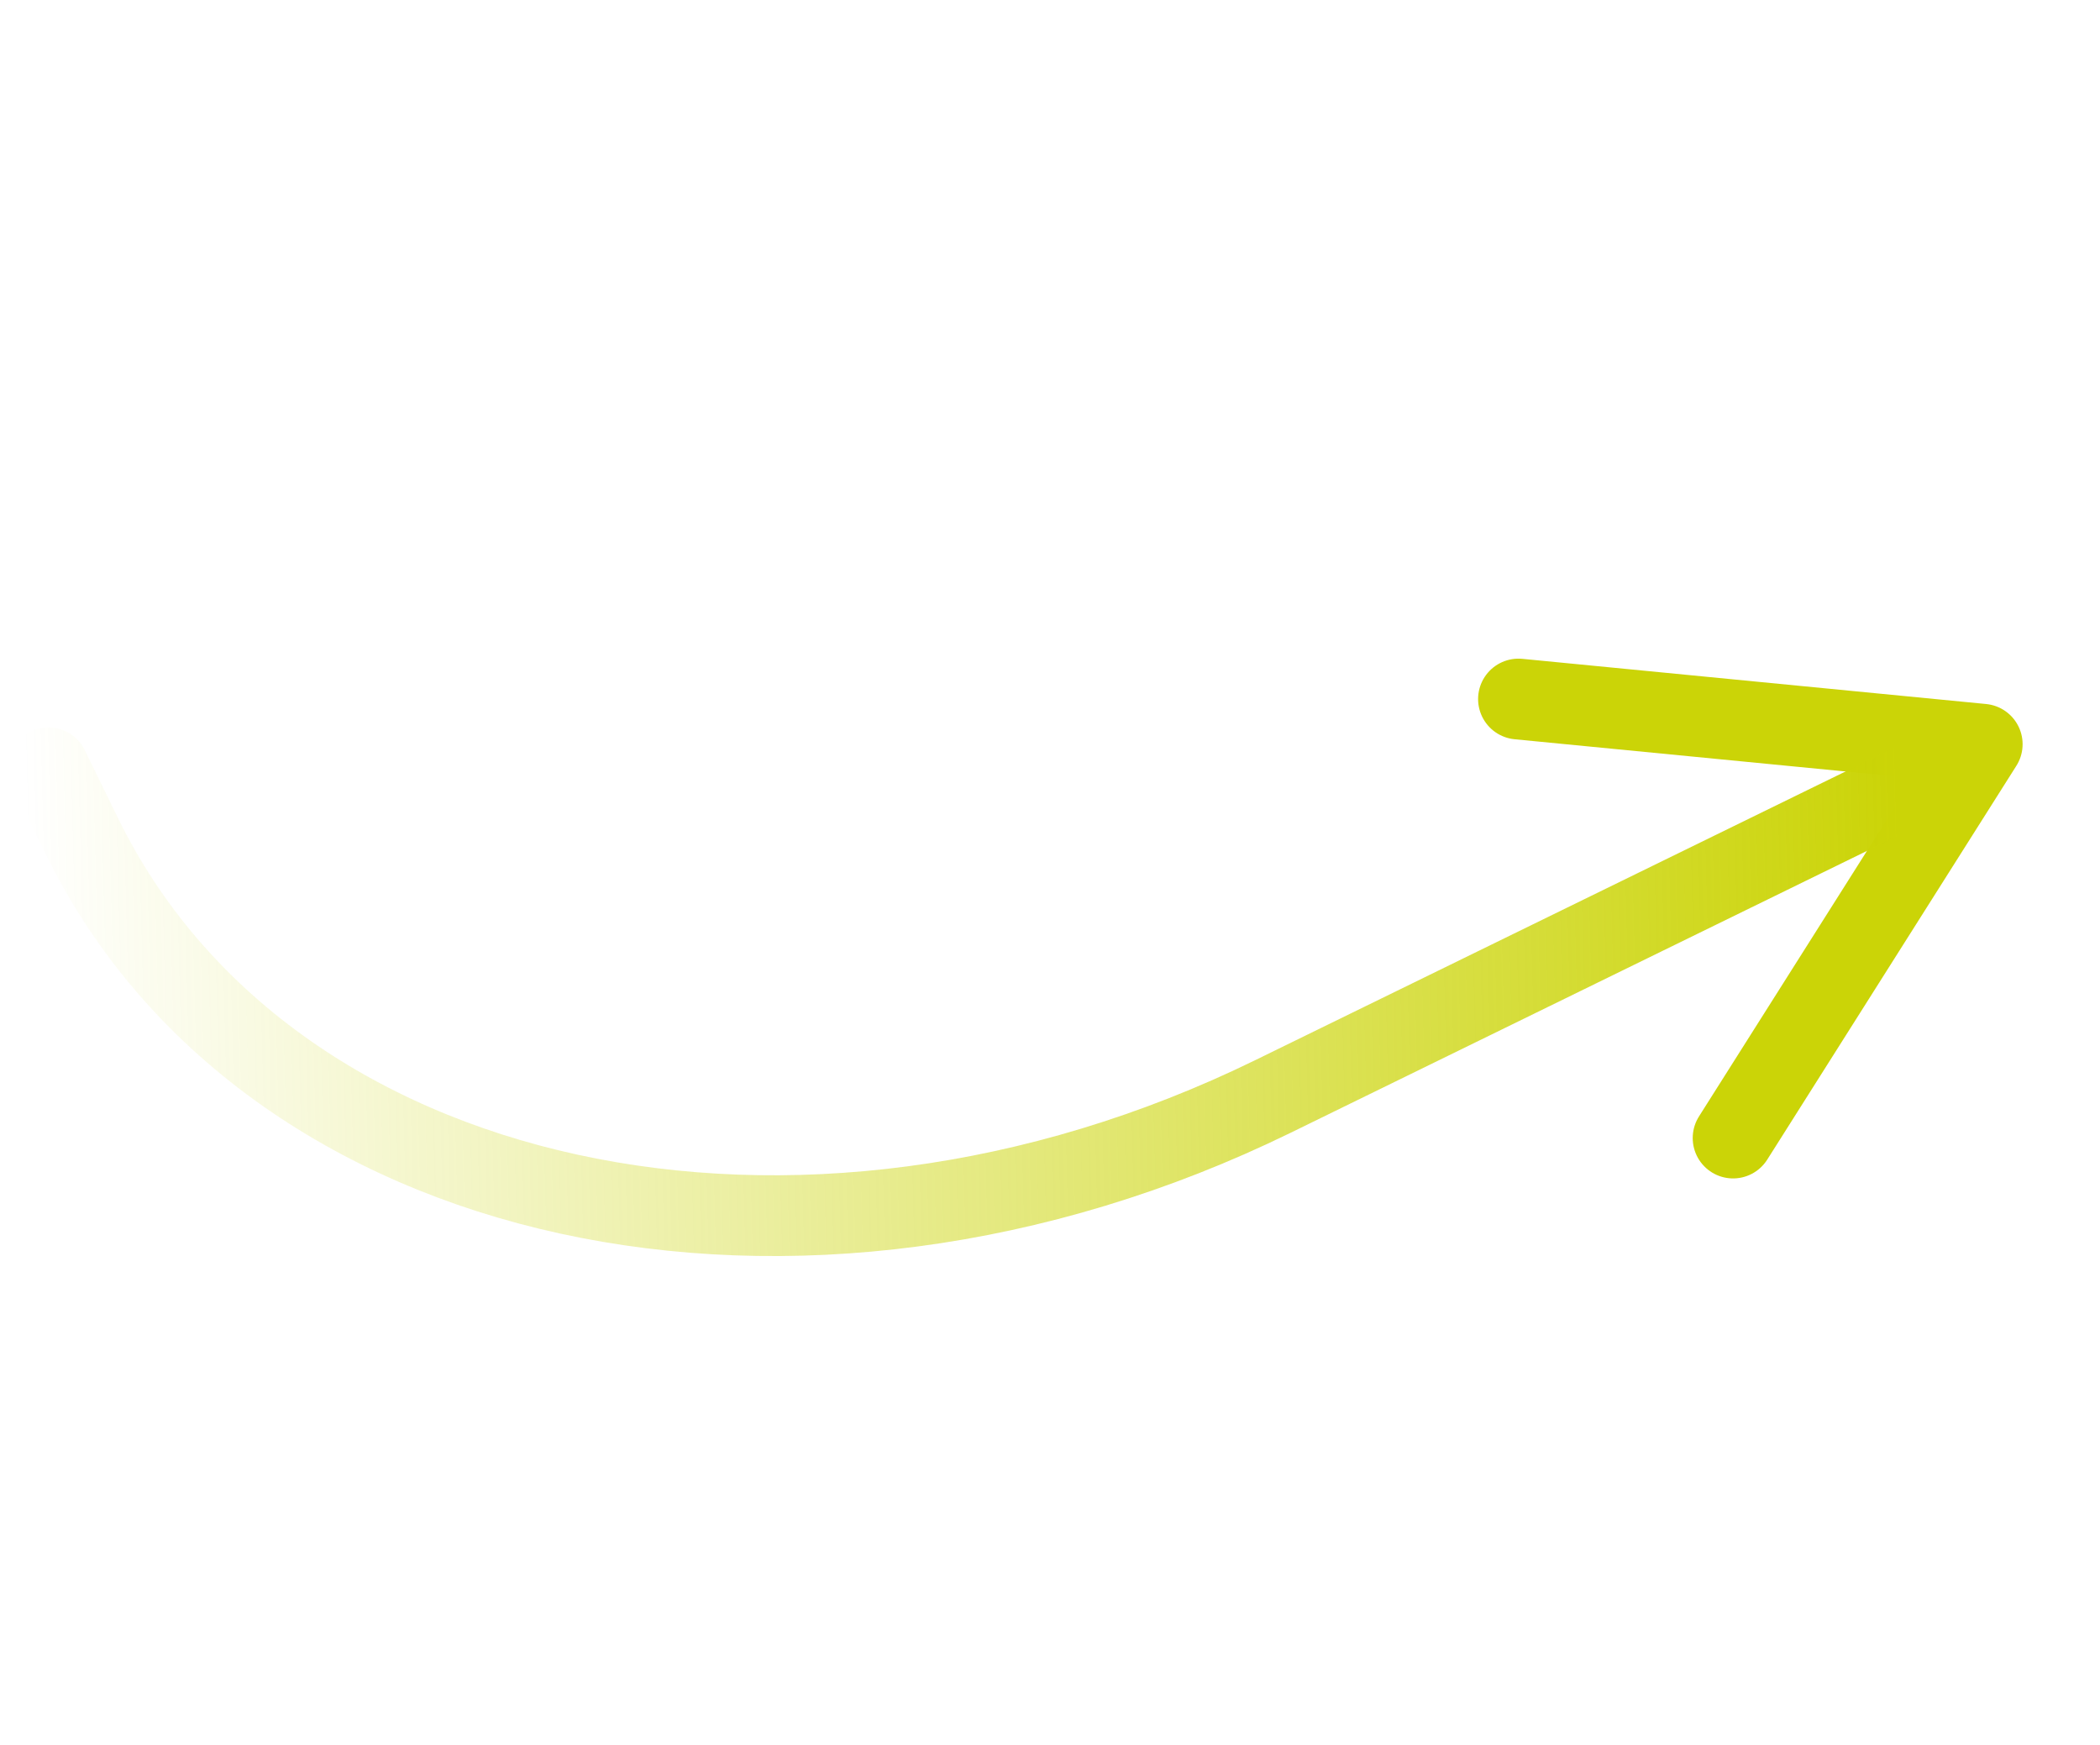
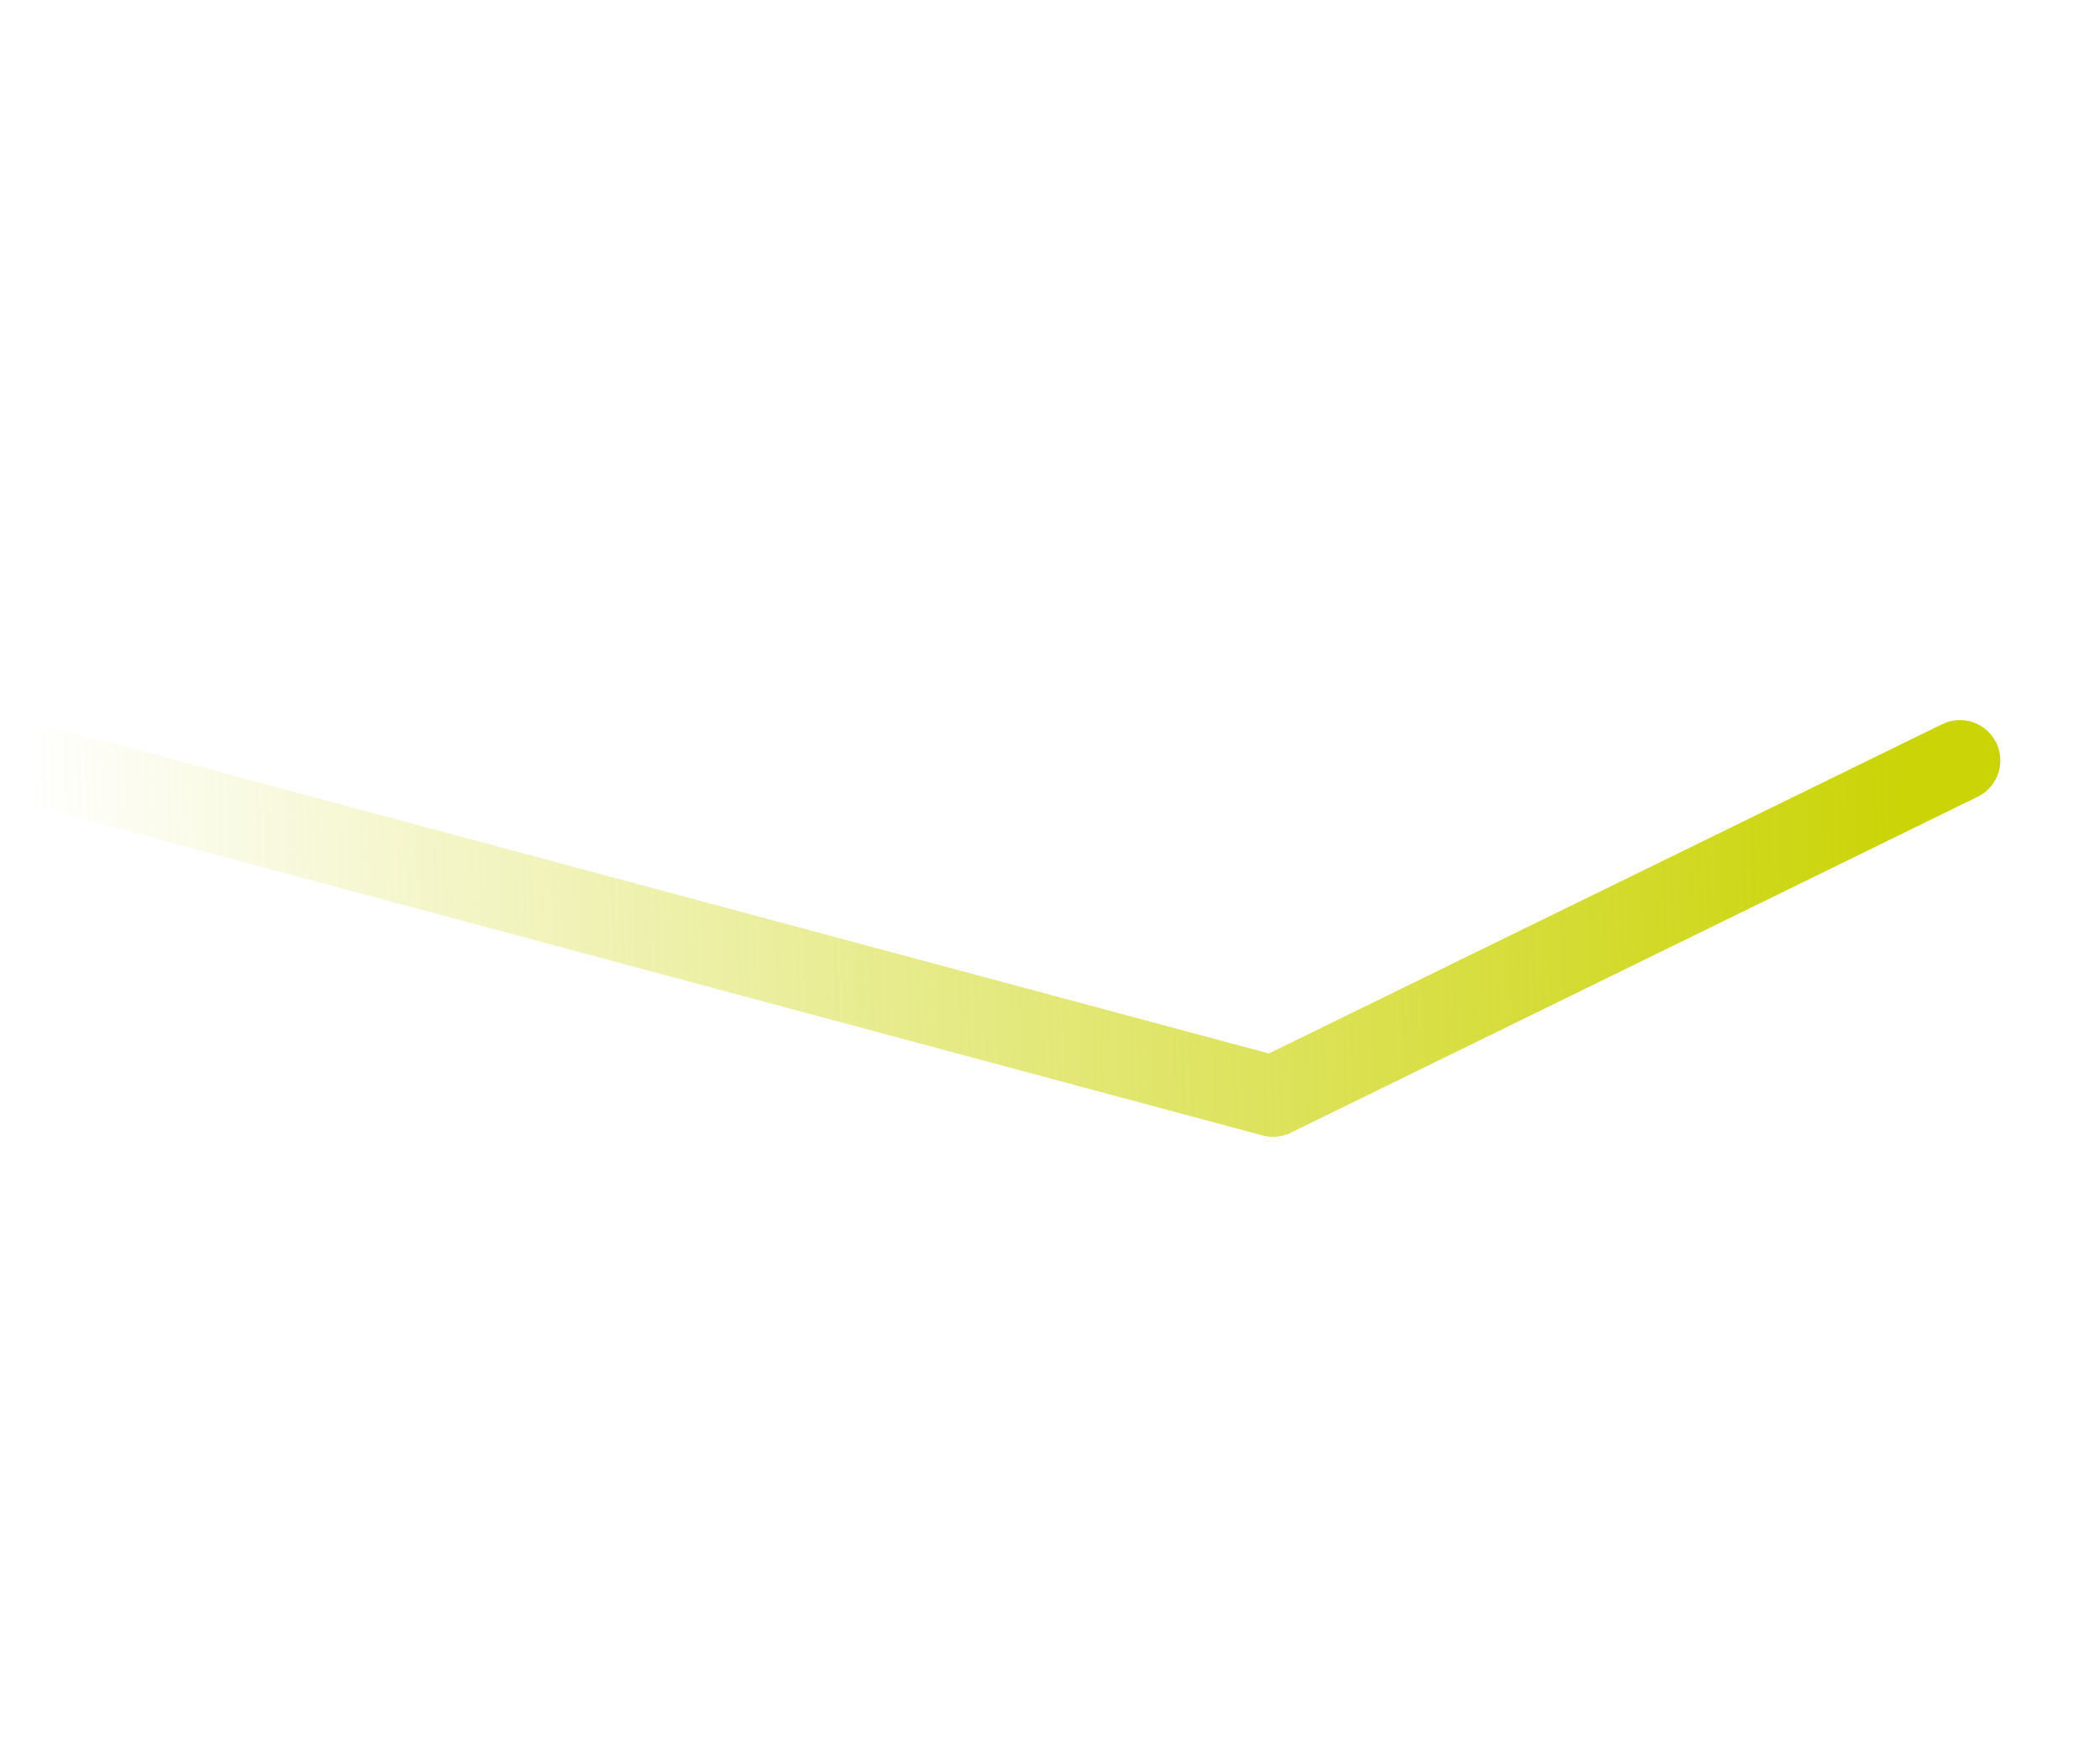
<svg xmlns="http://www.w3.org/2000/svg" width="130" height="108" viewBox="0 0 130 108" fill="none">
-   <path d="M107.287 70.437L122.709 46.062L94.001 43.266" stroke="#CBD407" stroke-width="5" stroke-linecap="round" stroke-linejoin="round" />
-   <path d="M121.33 47.068L78.807 67.861C49.451 82.216 16.434 74.996 5.06 51.734L3 47.522" stroke="url(#paint0_linear_168_764)" stroke-width="5" stroke-linecap="round" stroke-linejoin="round" />
+   <path d="M121.33 47.068L78.807 67.861L3 47.522" stroke="url(#paint0_linear_168_764)" stroke-width="5" stroke-linecap="round" stroke-linejoin="round" />
  <defs>
    <linearGradient id="paint0_linear_168_764" x1="117.5" y1="47" x2="1.5" y2="50" gradientUnits="userSpaceOnUse">
      <stop stop-color="#CBD407" />
      <stop offset="1" stop-color="#CBD407" stop-opacity="0" />
    </linearGradient>
  </defs>
</svg>